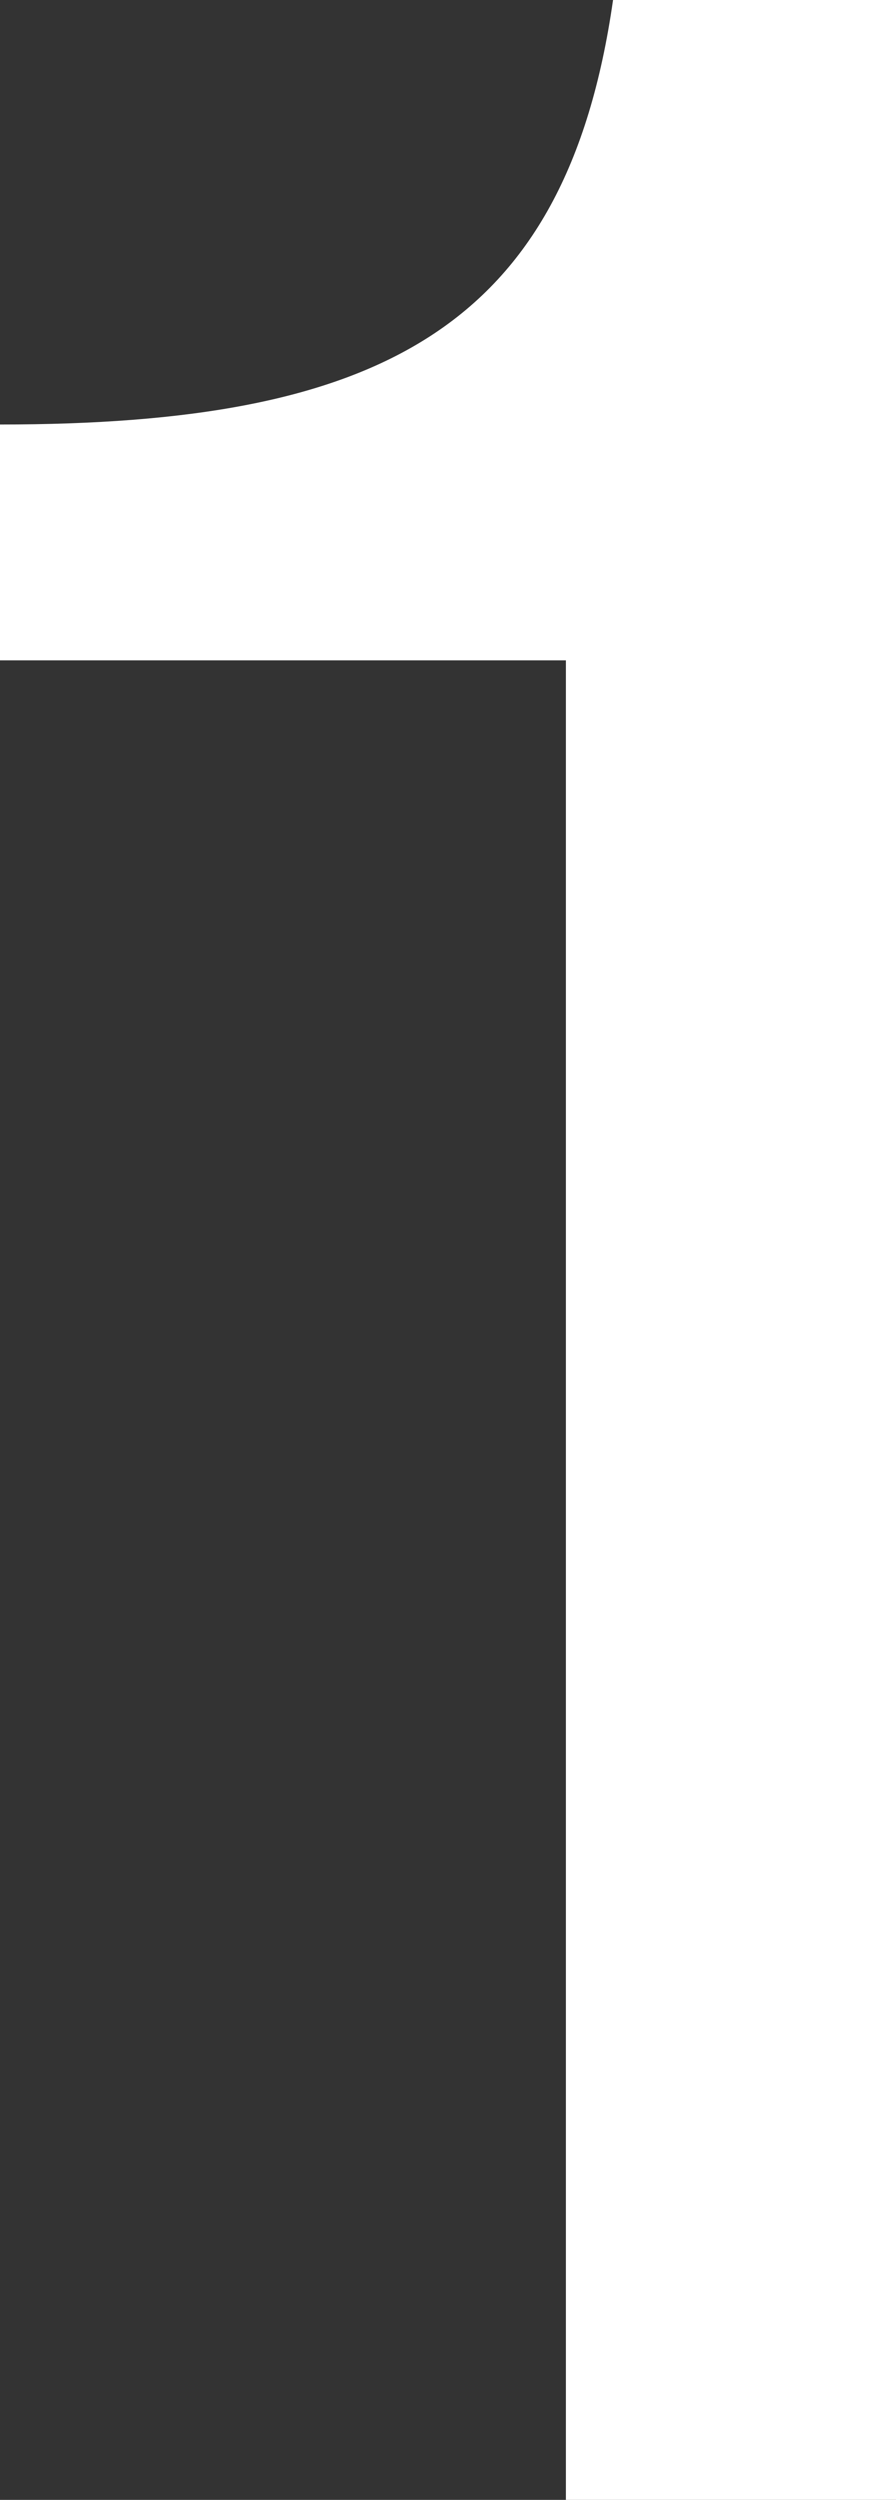
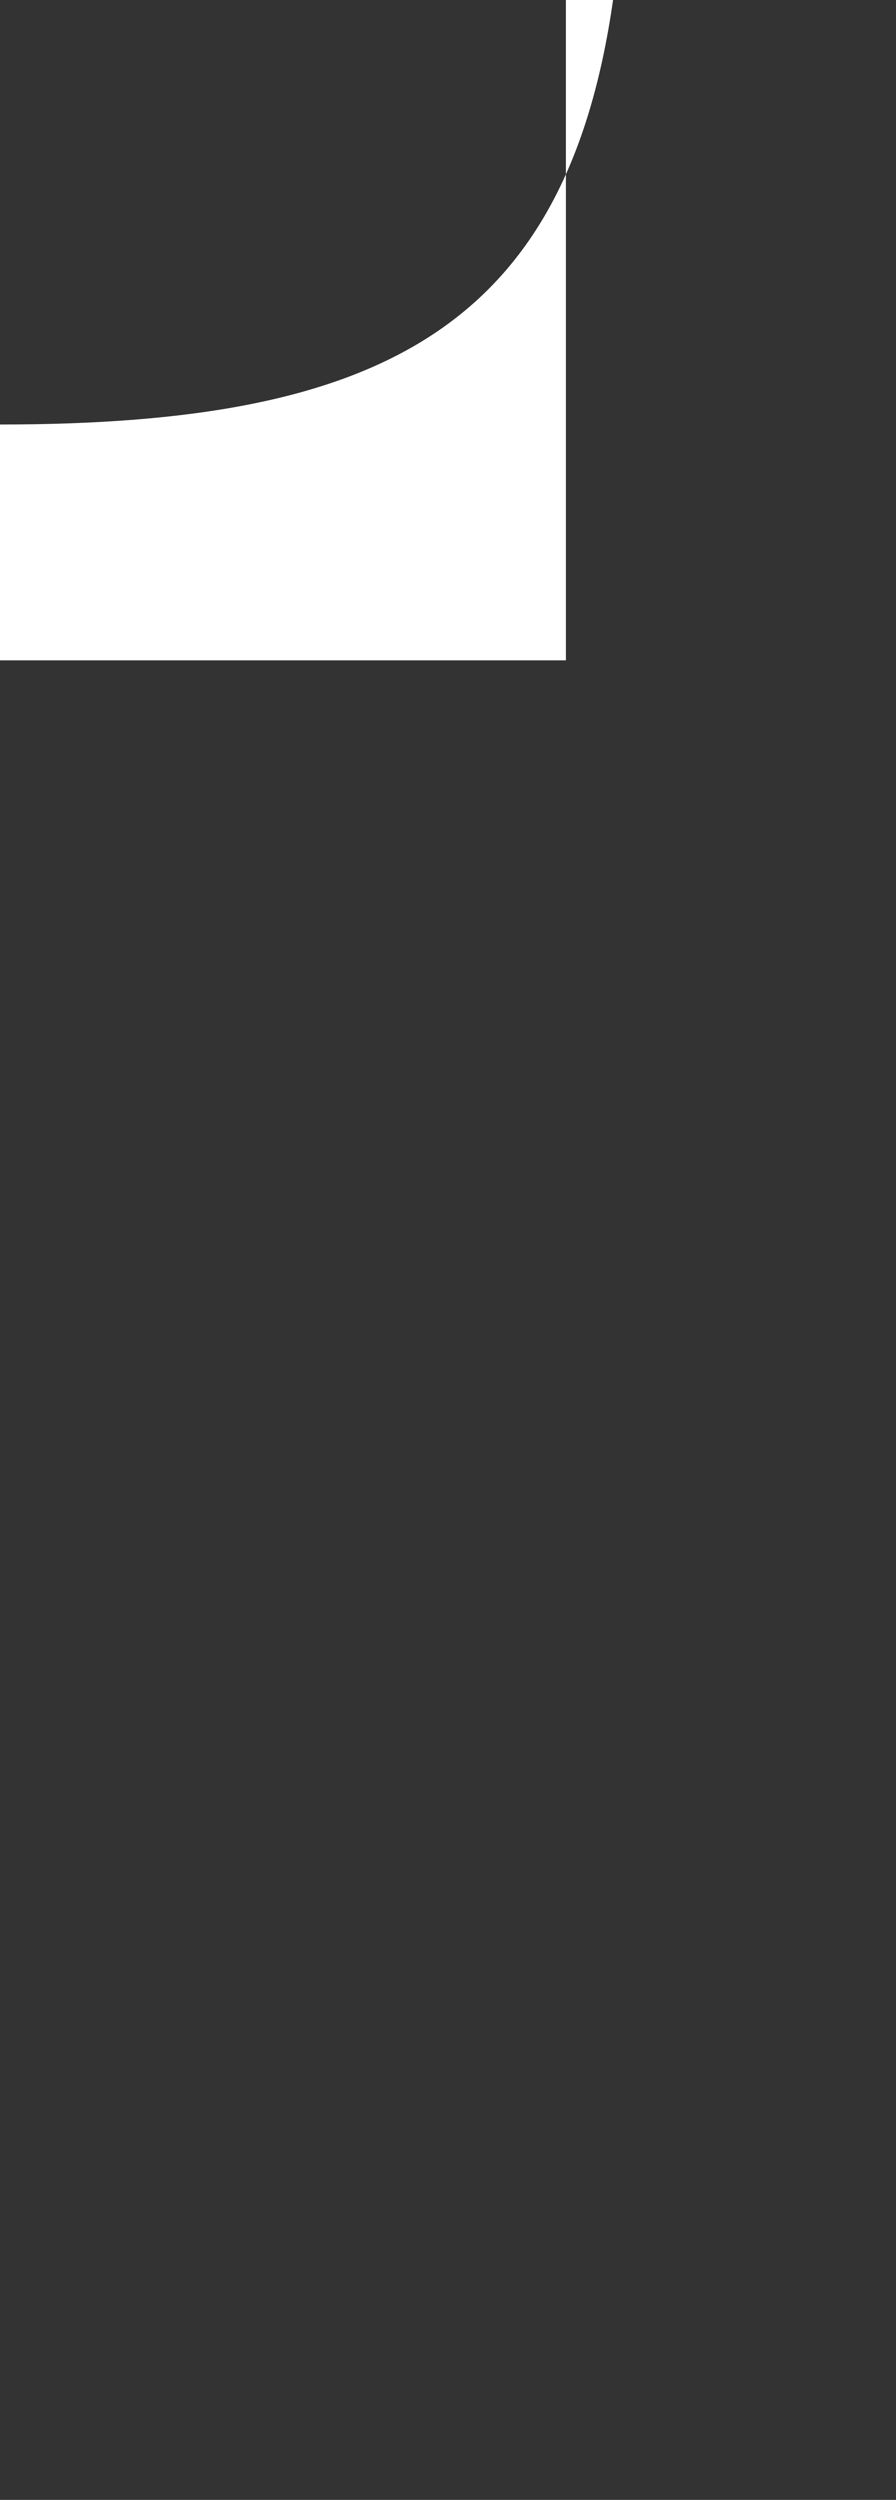
<svg xmlns="http://www.w3.org/2000/svg" version="1.1" id="Layer_1" x="0px" y="0px" viewBox="0 0 1.9 5.3" enable-background="new 0 0 1.9 5.3" xml:space="preserve">
  <rect x="0" y="0" width="1.9" height="5.3" fill="#333333" stroke="none" />
  <g>
-     <path fill="#FFFFFF" d="M1.2,5.3V1.4H0V0.9c0.8,0,1.2-0.2,1.3-0.9h0.6v5.3H1.2z" />
+     <path fill="#FFFFFF" d="M1.2,5.3V1.4H0V0.9c0.8,0,1.2-0.2,1.3-0.9h0.6H1.2z" />
  </g>
</svg>